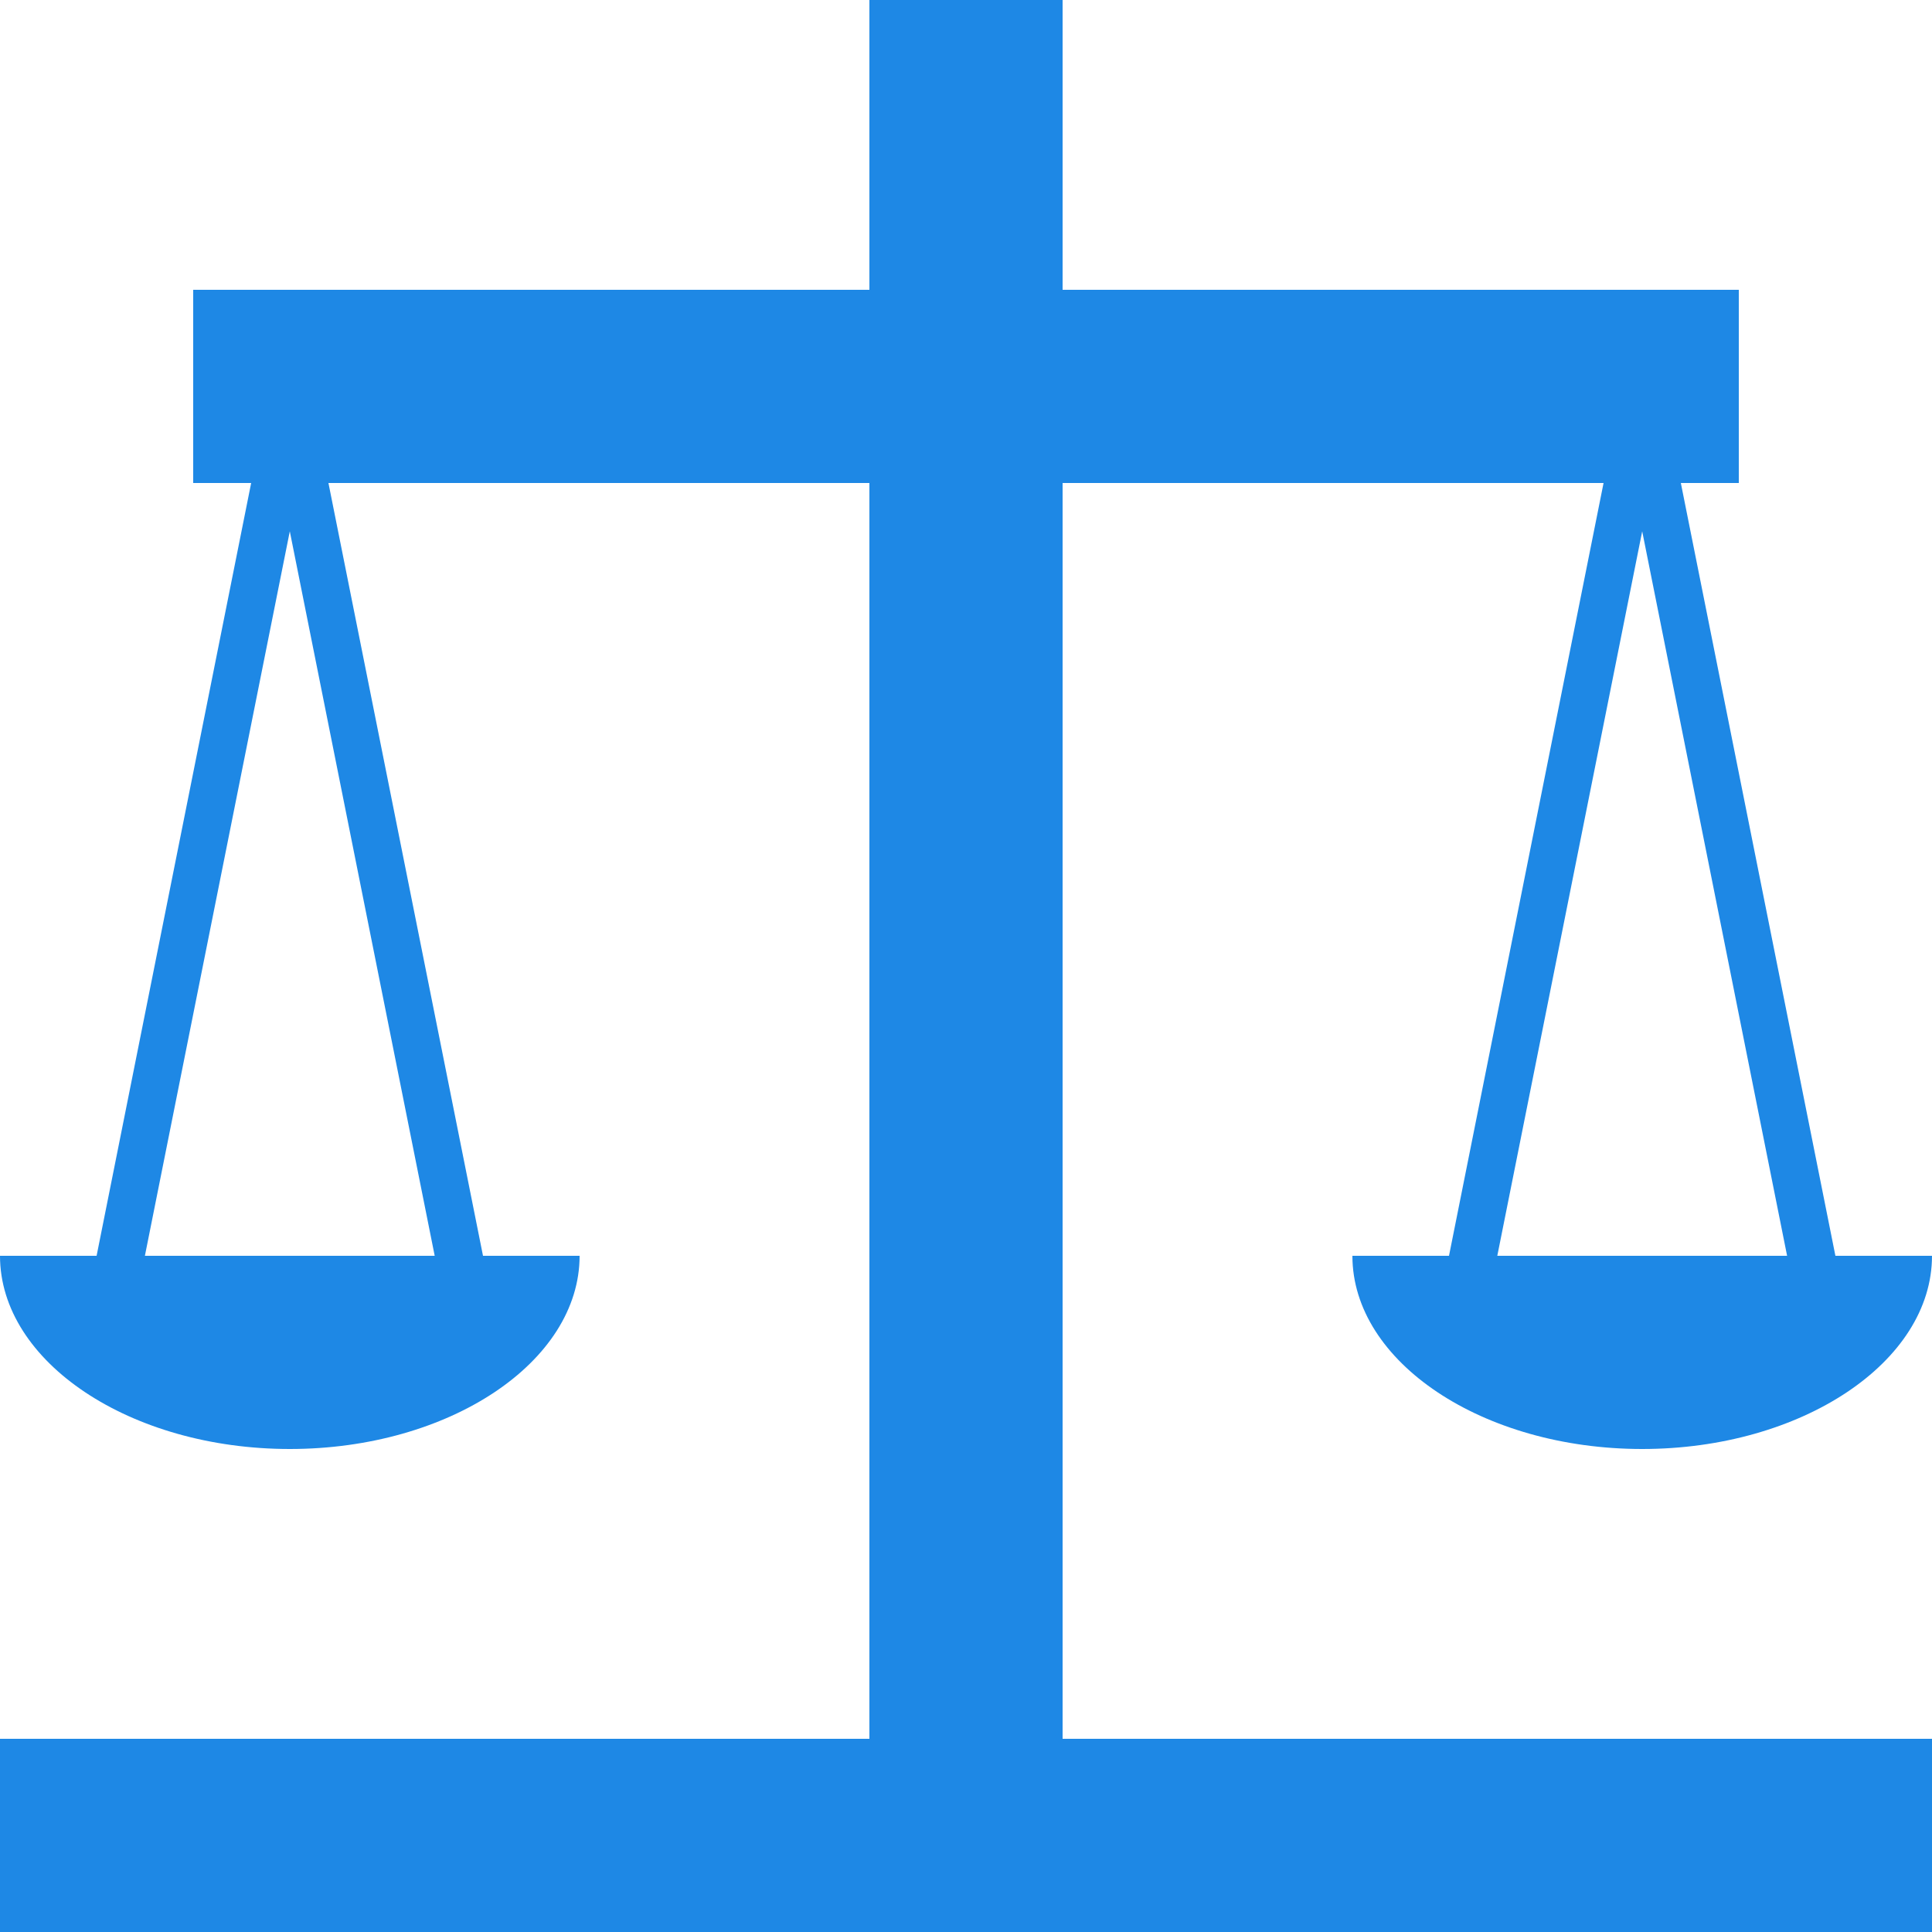
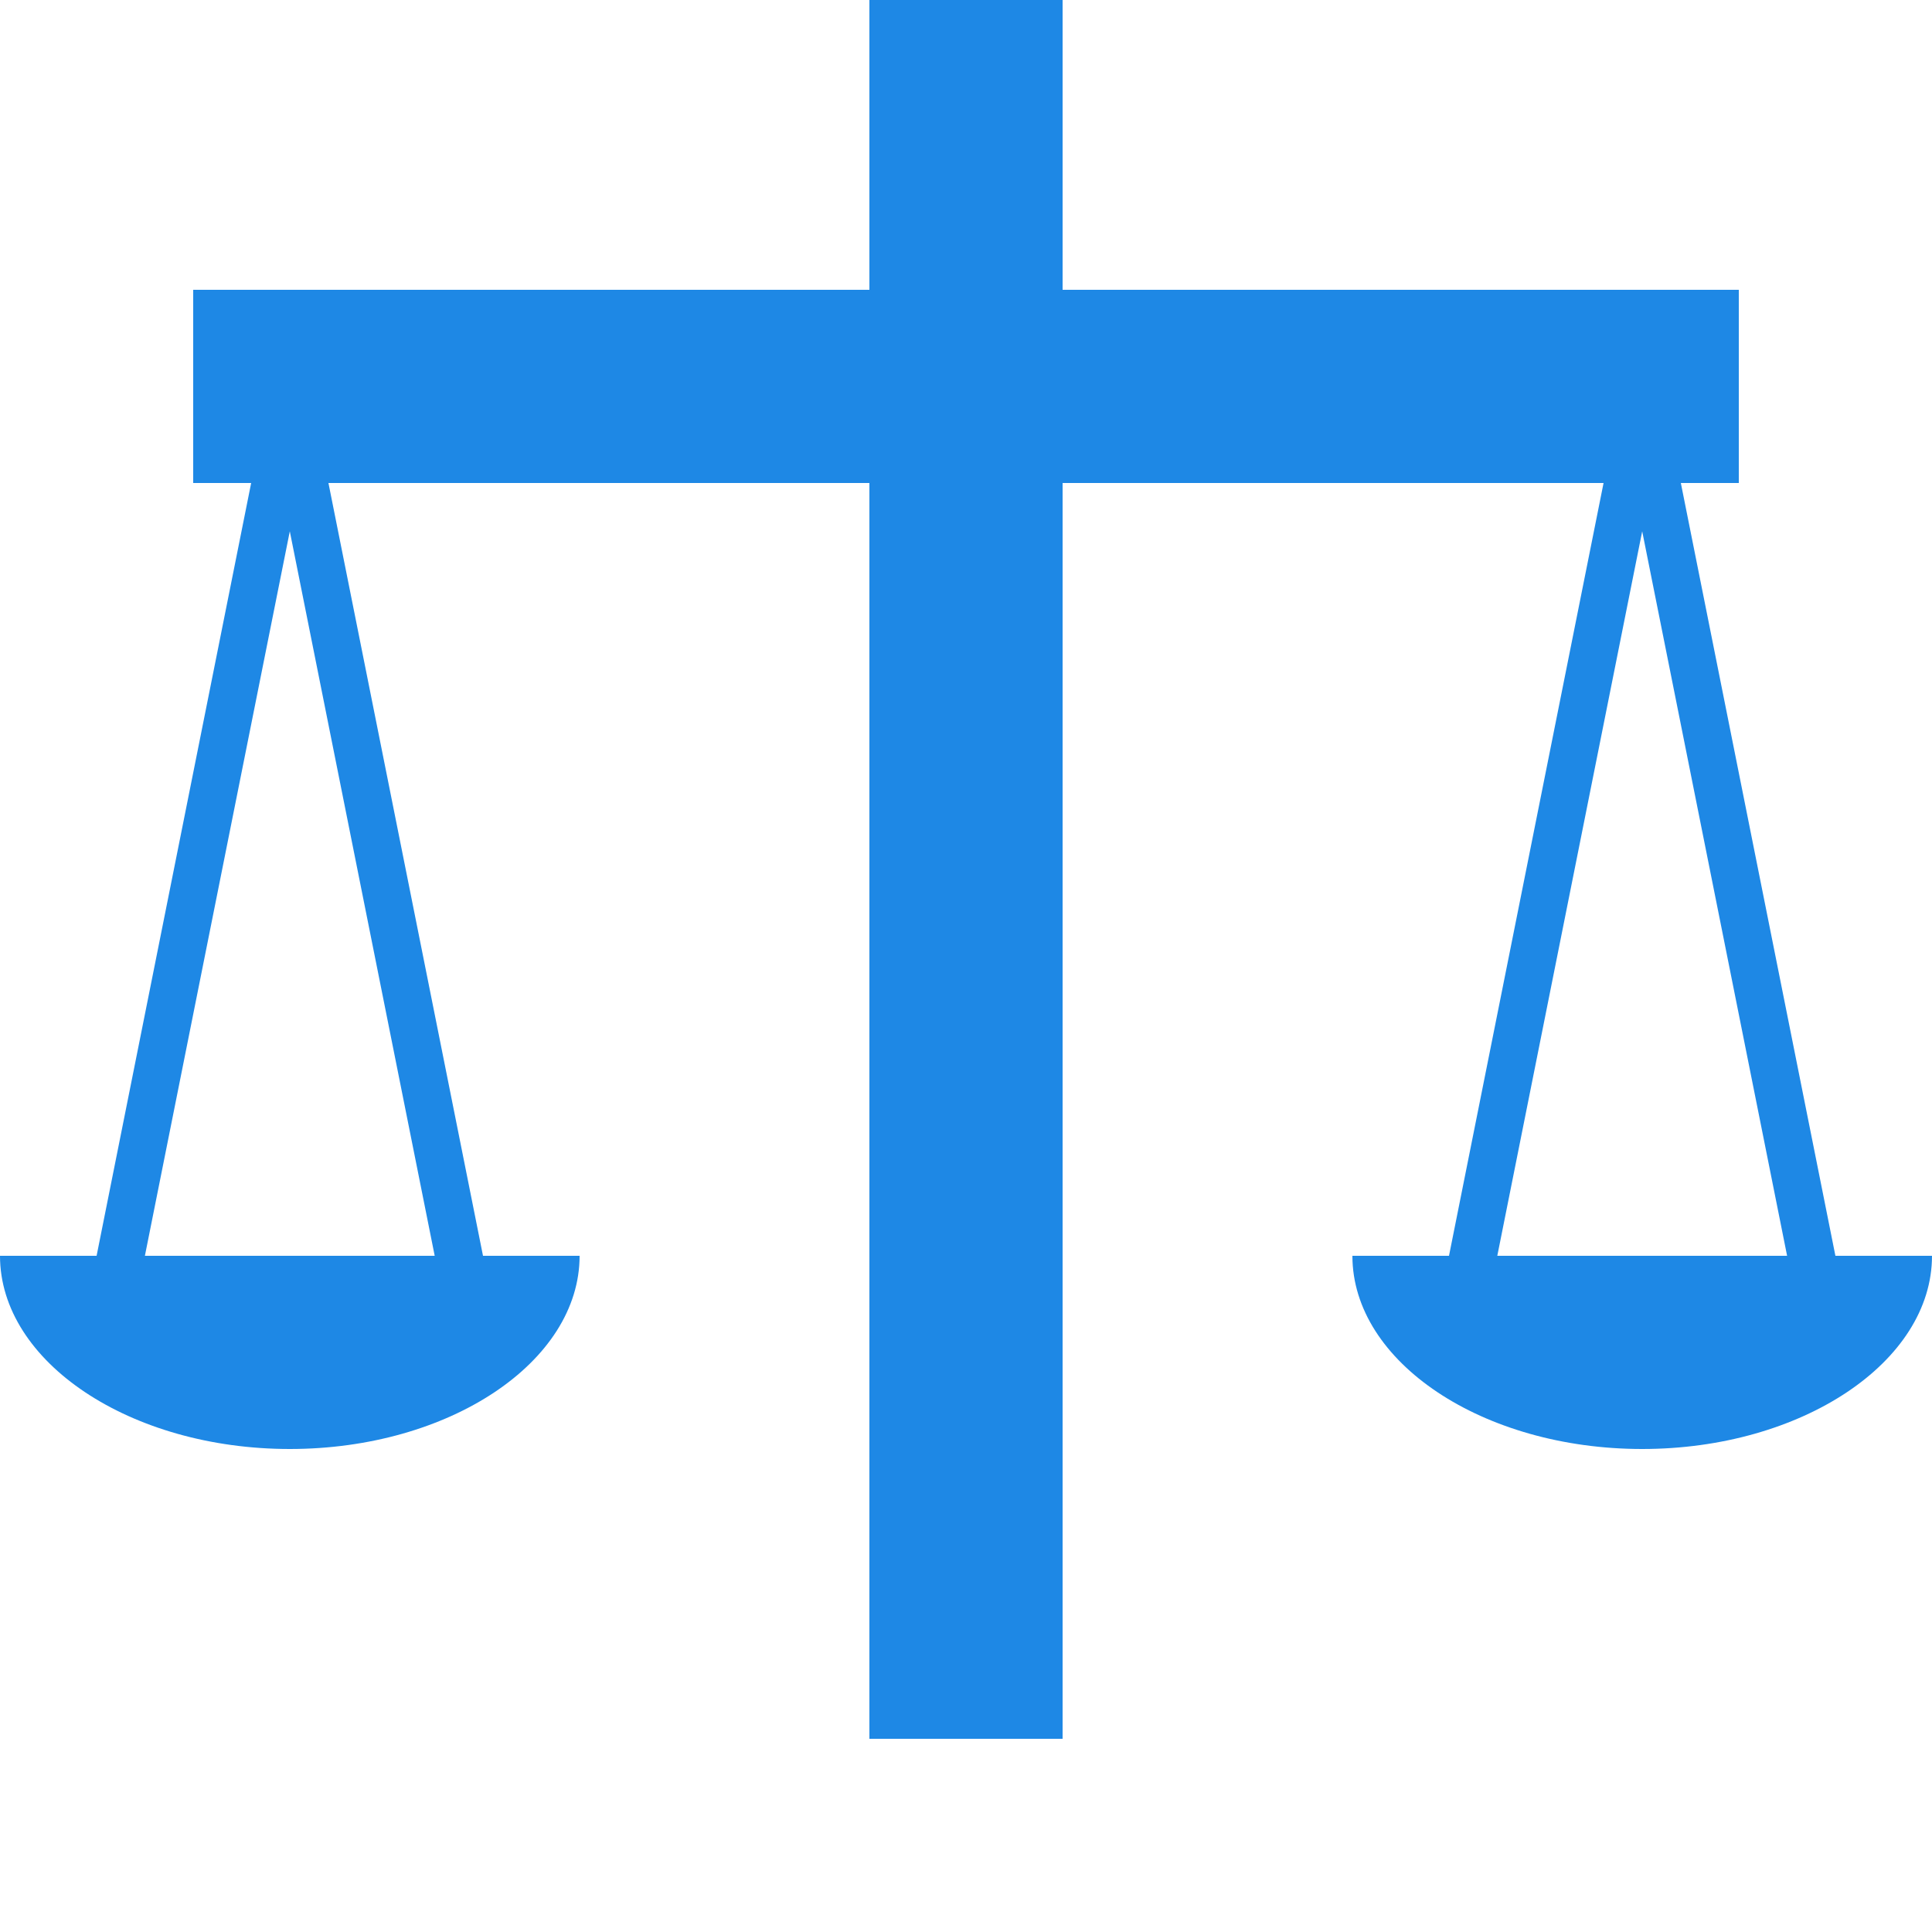
<svg xmlns="http://www.w3.org/2000/svg" id="np-40x40-10" viewBox="0 0 40 40">
  <defs>
    <style>
      .cls-1 {
        fill: #1e88e5;
      }
    </style>
  </defs>
-   <path id="Path_15371" data-name="Path 15371" class="cls-1" d="M22,10H33.2L30,26H28c0,2.2,2.7,4,6,4s6-1.8,6-4H38L34.8,10H36V6H22V0H18V6H4v4H5.2L2,26H0c0,2.2,2.7,4,6,4s6-1.8,6-4H10L6.8,10H18V36H0v4H40V36H22Zm9,16,3-15,3,15ZM3,26,6,11,9,26Z" />
+   <path id="Path_15371" data-name="Path 15371" class="cls-1" d="M22,10H33.2L30,26H28c0,2.2,2.7,4,6,4s6-1.8,6-4H38L34.8,10H36V6H22V0H18V6H4v4H5.2L2,26H0c0,2.2,2.7,4,6,4s6-1.8,6-4H10L6.8,10H18V36H0H40V36H22Zm9,16,3-15,3,15ZM3,26,6,11,9,26Z" />
</svg>